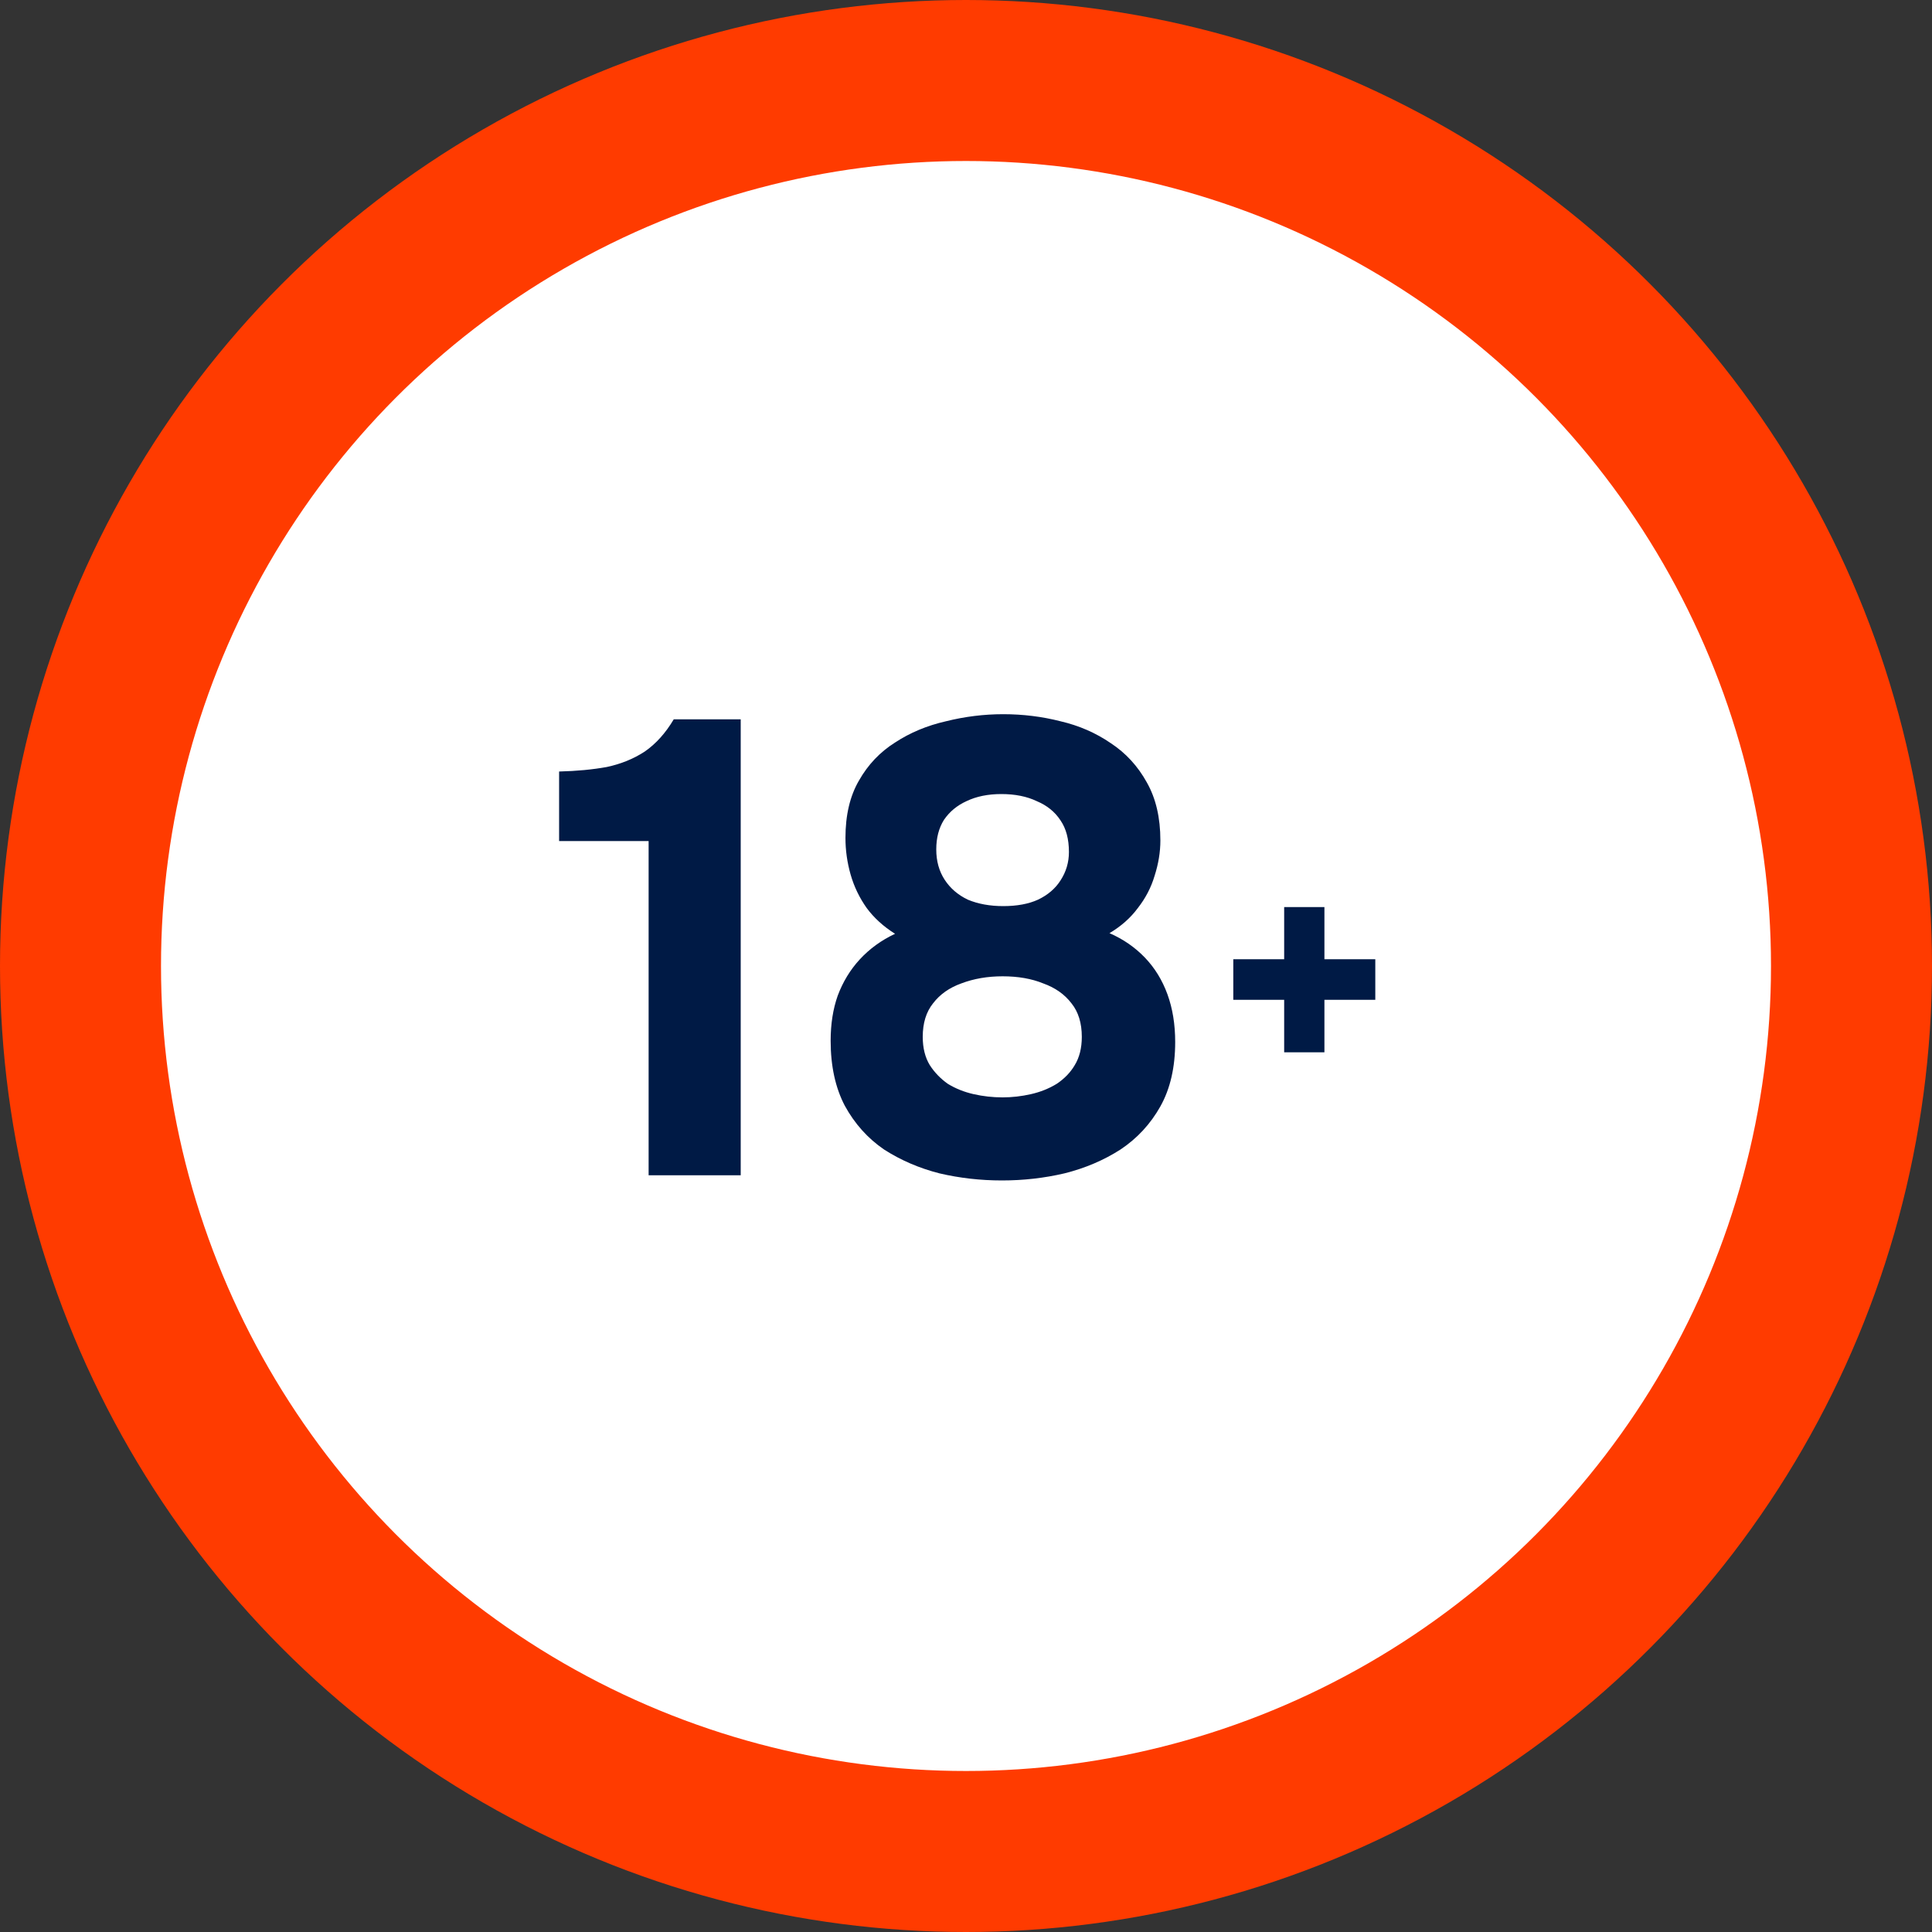
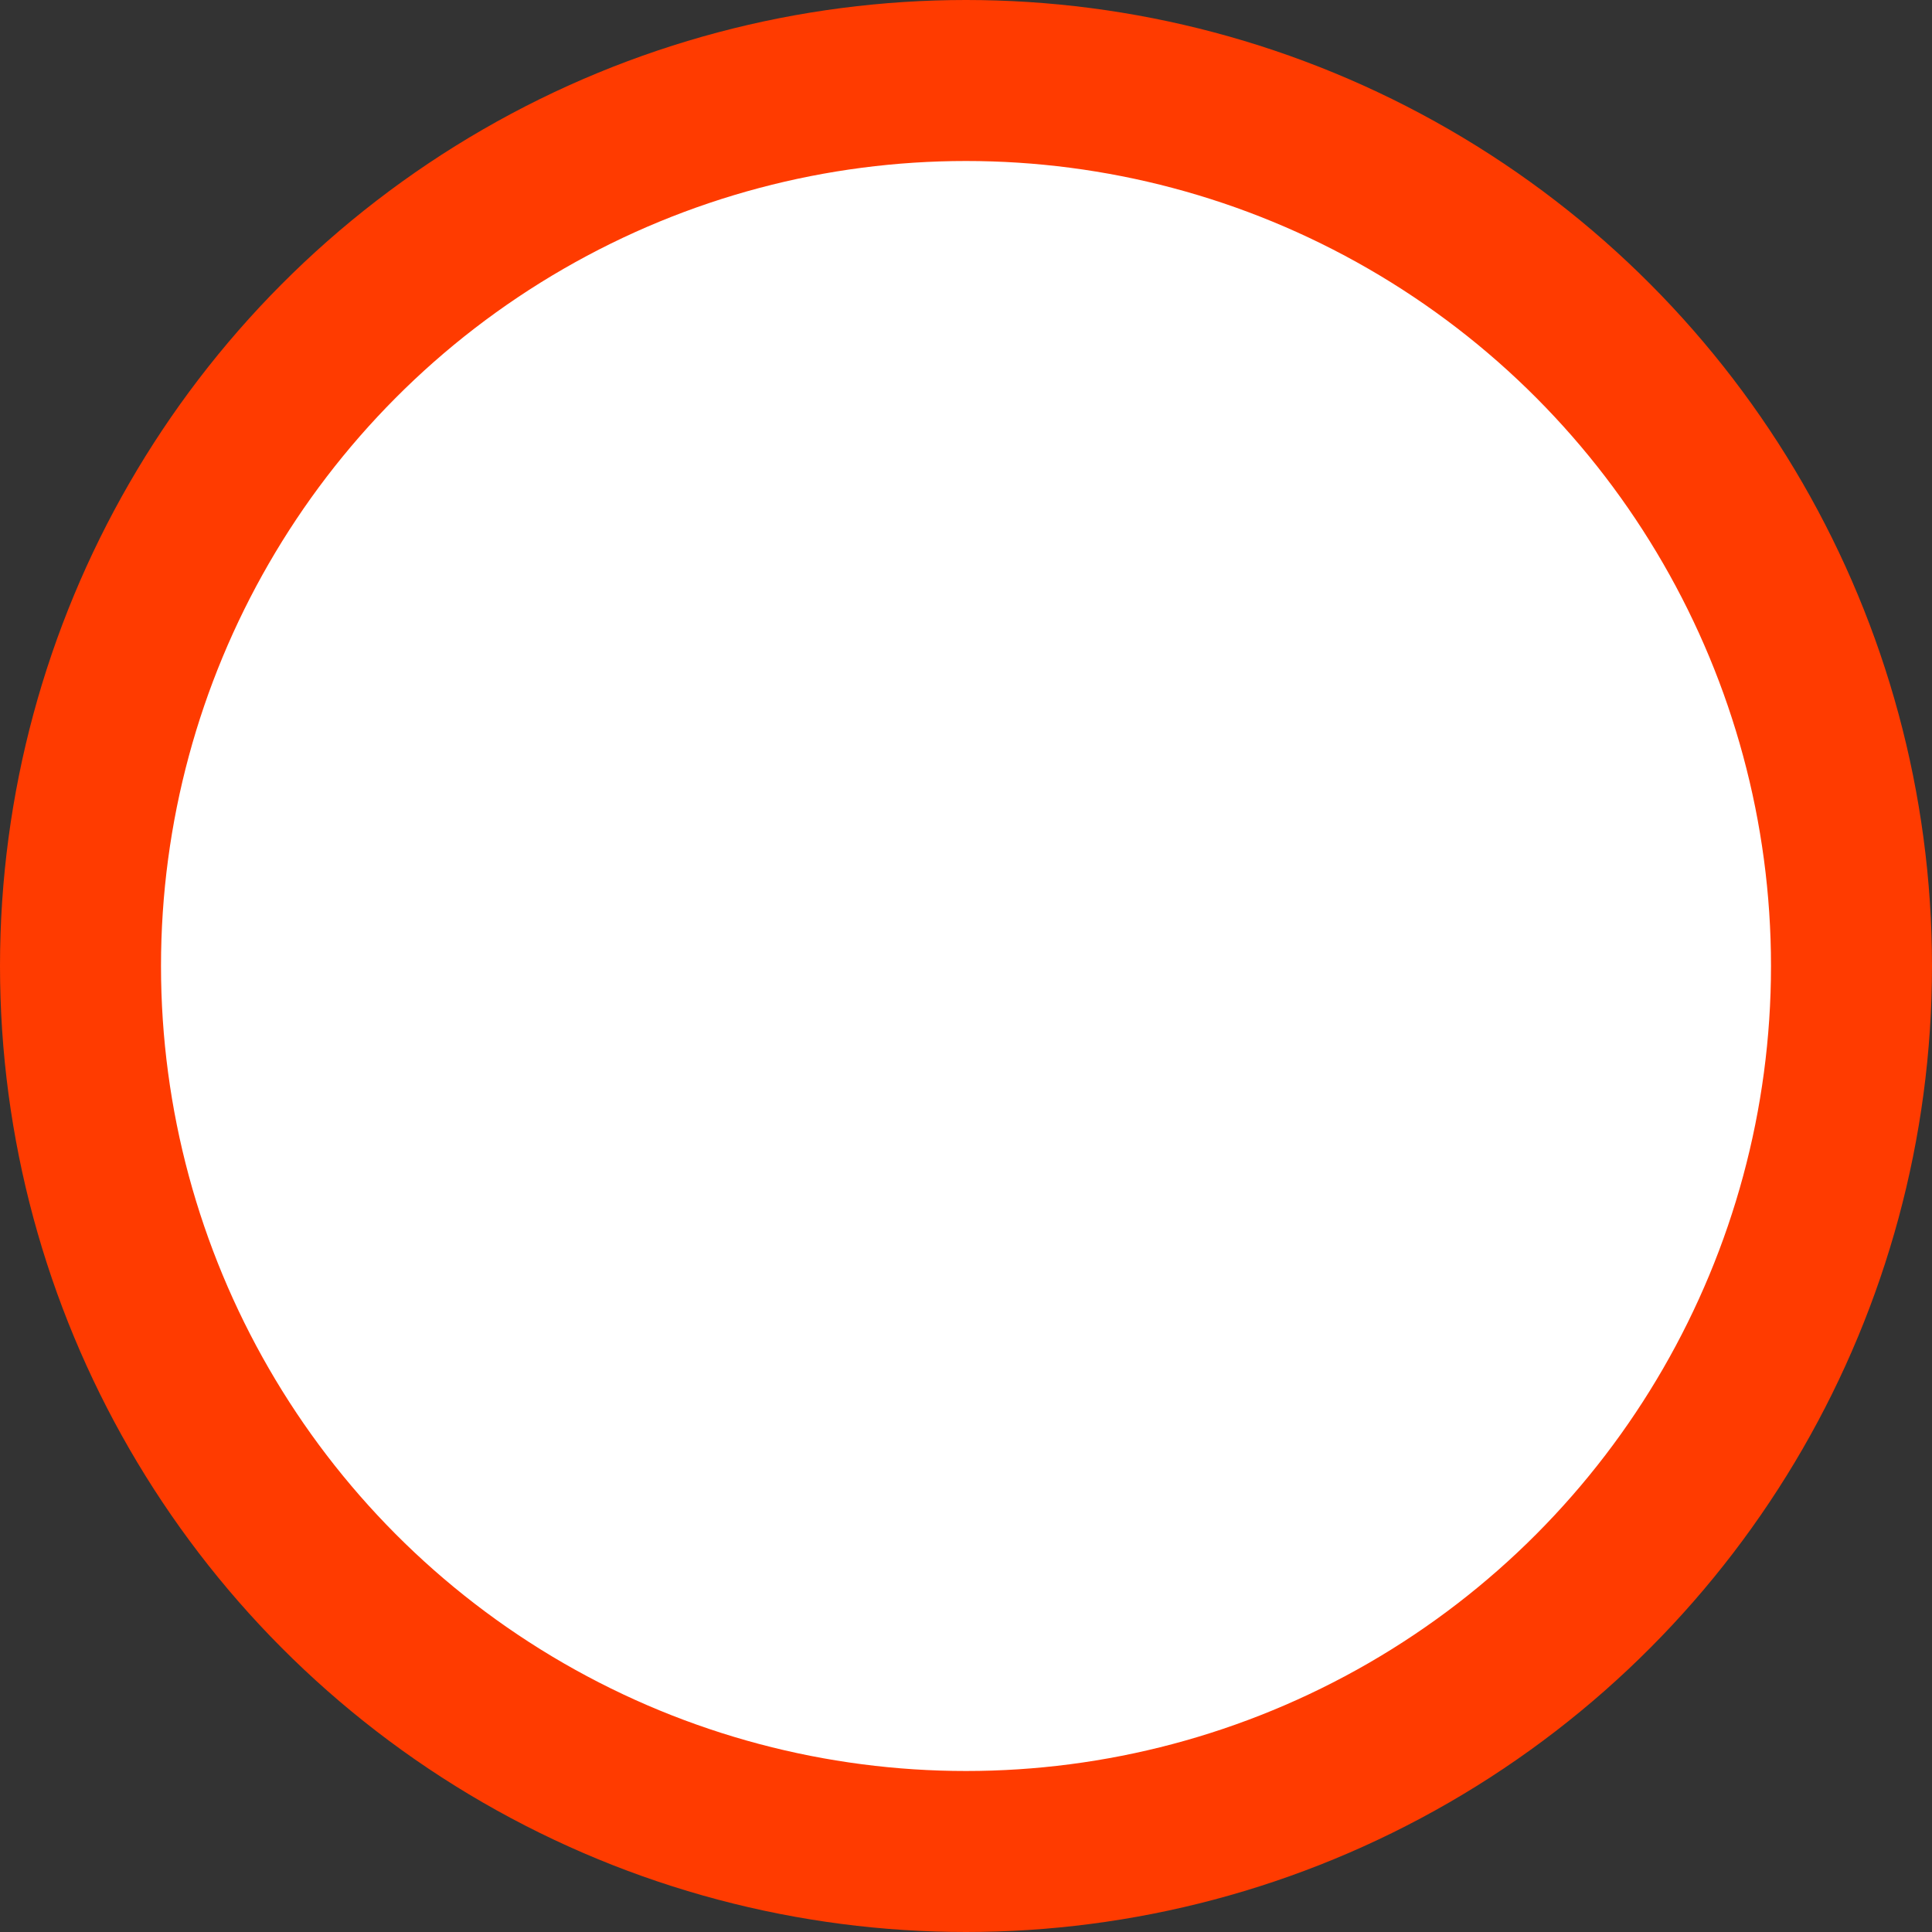
<svg xmlns="http://www.w3.org/2000/svg" width="120" height="120" viewBox="0 0 120 120" fill="none">
  <rect x="0" y="0" width="120" height="120" fill="#333333" stroke="none" />
  <circle cx="60" cy="60" r="55" fill="white" stroke="#FF3B00" stroke-width="10" />
-   <path d="M40.287 73V52.24H34.727V47.92C35.82 47.893 36.807 47.8 37.687 47.64C38.567 47.453 39.354 47.133 40.047 46.68C40.74 46.2 41.34 45.533 41.847 44.68H46.007V73H40.287ZM62.233 73.32C60.9 73.32 59.606 73.173 58.353 72.88C57.1 72.56 55.953 72.067 54.913 71.4C53.9 70.707 53.086 69.8 52.473 68.68C51.886 67.56 51.593 66.213 51.593 64.64C51.593 63.6 51.74 62.667 52.033 61.84C52.353 60.987 52.806 60.24 53.393 59.6C54.006 58.933 54.74 58.4 55.593 58C54.873 57.547 54.286 57.013 53.833 56.4C53.38 55.76 53.046 55.067 52.833 54.32C52.62 53.573 52.513 52.813 52.513 52.04C52.513 50.627 52.793 49.44 53.353 48.48C53.913 47.493 54.66 46.707 55.593 46.12C56.526 45.507 57.58 45.067 58.753 44.8C59.926 44.507 61.113 44.36 62.313 44.36C63.54 44.36 64.726 44.507 65.873 44.8C67.02 45.067 68.06 45.52 68.993 46.16C69.926 46.773 70.673 47.587 71.233 48.6C71.793 49.587 72.073 50.787 72.073 52.2C72.073 52.92 71.953 53.653 71.713 54.4C71.5 55.12 71.153 55.787 70.673 56.4C70.22 57.013 69.633 57.533 68.913 57.96C69.766 58.333 70.5 58.84 71.113 59.48C71.726 60.12 72.193 60.88 72.513 61.76C72.833 62.64 72.993 63.627 72.993 64.72C72.993 66.293 72.686 67.627 72.073 68.72C71.46 69.813 70.633 70.707 69.593 71.4C68.553 72.067 67.393 72.56 66.113 72.88C64.86 73.173 63.566 73.32 62.233 73.32ZM62.273 68.16C62.86 68.16 63.446 68.093 64.033 67.96C64.62 67.827 65.153 67.613 65.633 67.32C66.113 67 66.486 66.613 66.753 66.16C67.046 65.68 67.193 65.093 67.193 64.4C67.193 63.547 66.98 62.853 66.553 62.32C66.126 61.76 65.54 61.347 64.793 61.08C64.073 60.787 63.233 60.64 62.273 60.64C61.34 60.64 60.486 60.787 59.713 61.08C58.966 61.347 58.38 61.76 57.953 62.32C57.526 62.853 57.313 63.547 57.313 64.4C57.313 65.093 57.46 65.68 57.753 66.16C58.046 66.613 58.42 67 58.873 67.32C59.353 67.613 59.886 67.827 60.473 67.96C61.06 68.093 61.66 68.16 62.273 68.16ZM62.313 56.28C63.166 56.28 63.886 56.147 64.473 55.88C65.086 55.587 65.553 55.187 65.873 54.68C66.22 54.147 66.393 53.56 66.393 52.92C66.393 52.12 66.22 51.467 65.873 50.96C65.526 50.427 65.033 50.027 64.393 49.76C63.78 49.467 63.046 49.32 62.193 49.32C61.366 49.32 60.646 49.467 60.033 49.76C59.446 50.027 58.98 50.413 58.633 50.92C58.313 51.427 58.153 52.04 58.153 52.76C58.153 53.48 58.326 54.107 58.673 54.64C59.02 55.173 59.5 55.587 60.113 55.88C60.753 56.147 61.486 56.28 62.313 56.28Z" fill="#001A45" />
-   <path d="M79.762 65.36V62.1H76.602V59.58H79.762V56.34H82.262V59.58H85.422V62.1H82.262V65.36H79.762Z" fill="#001A45" />
</svg>